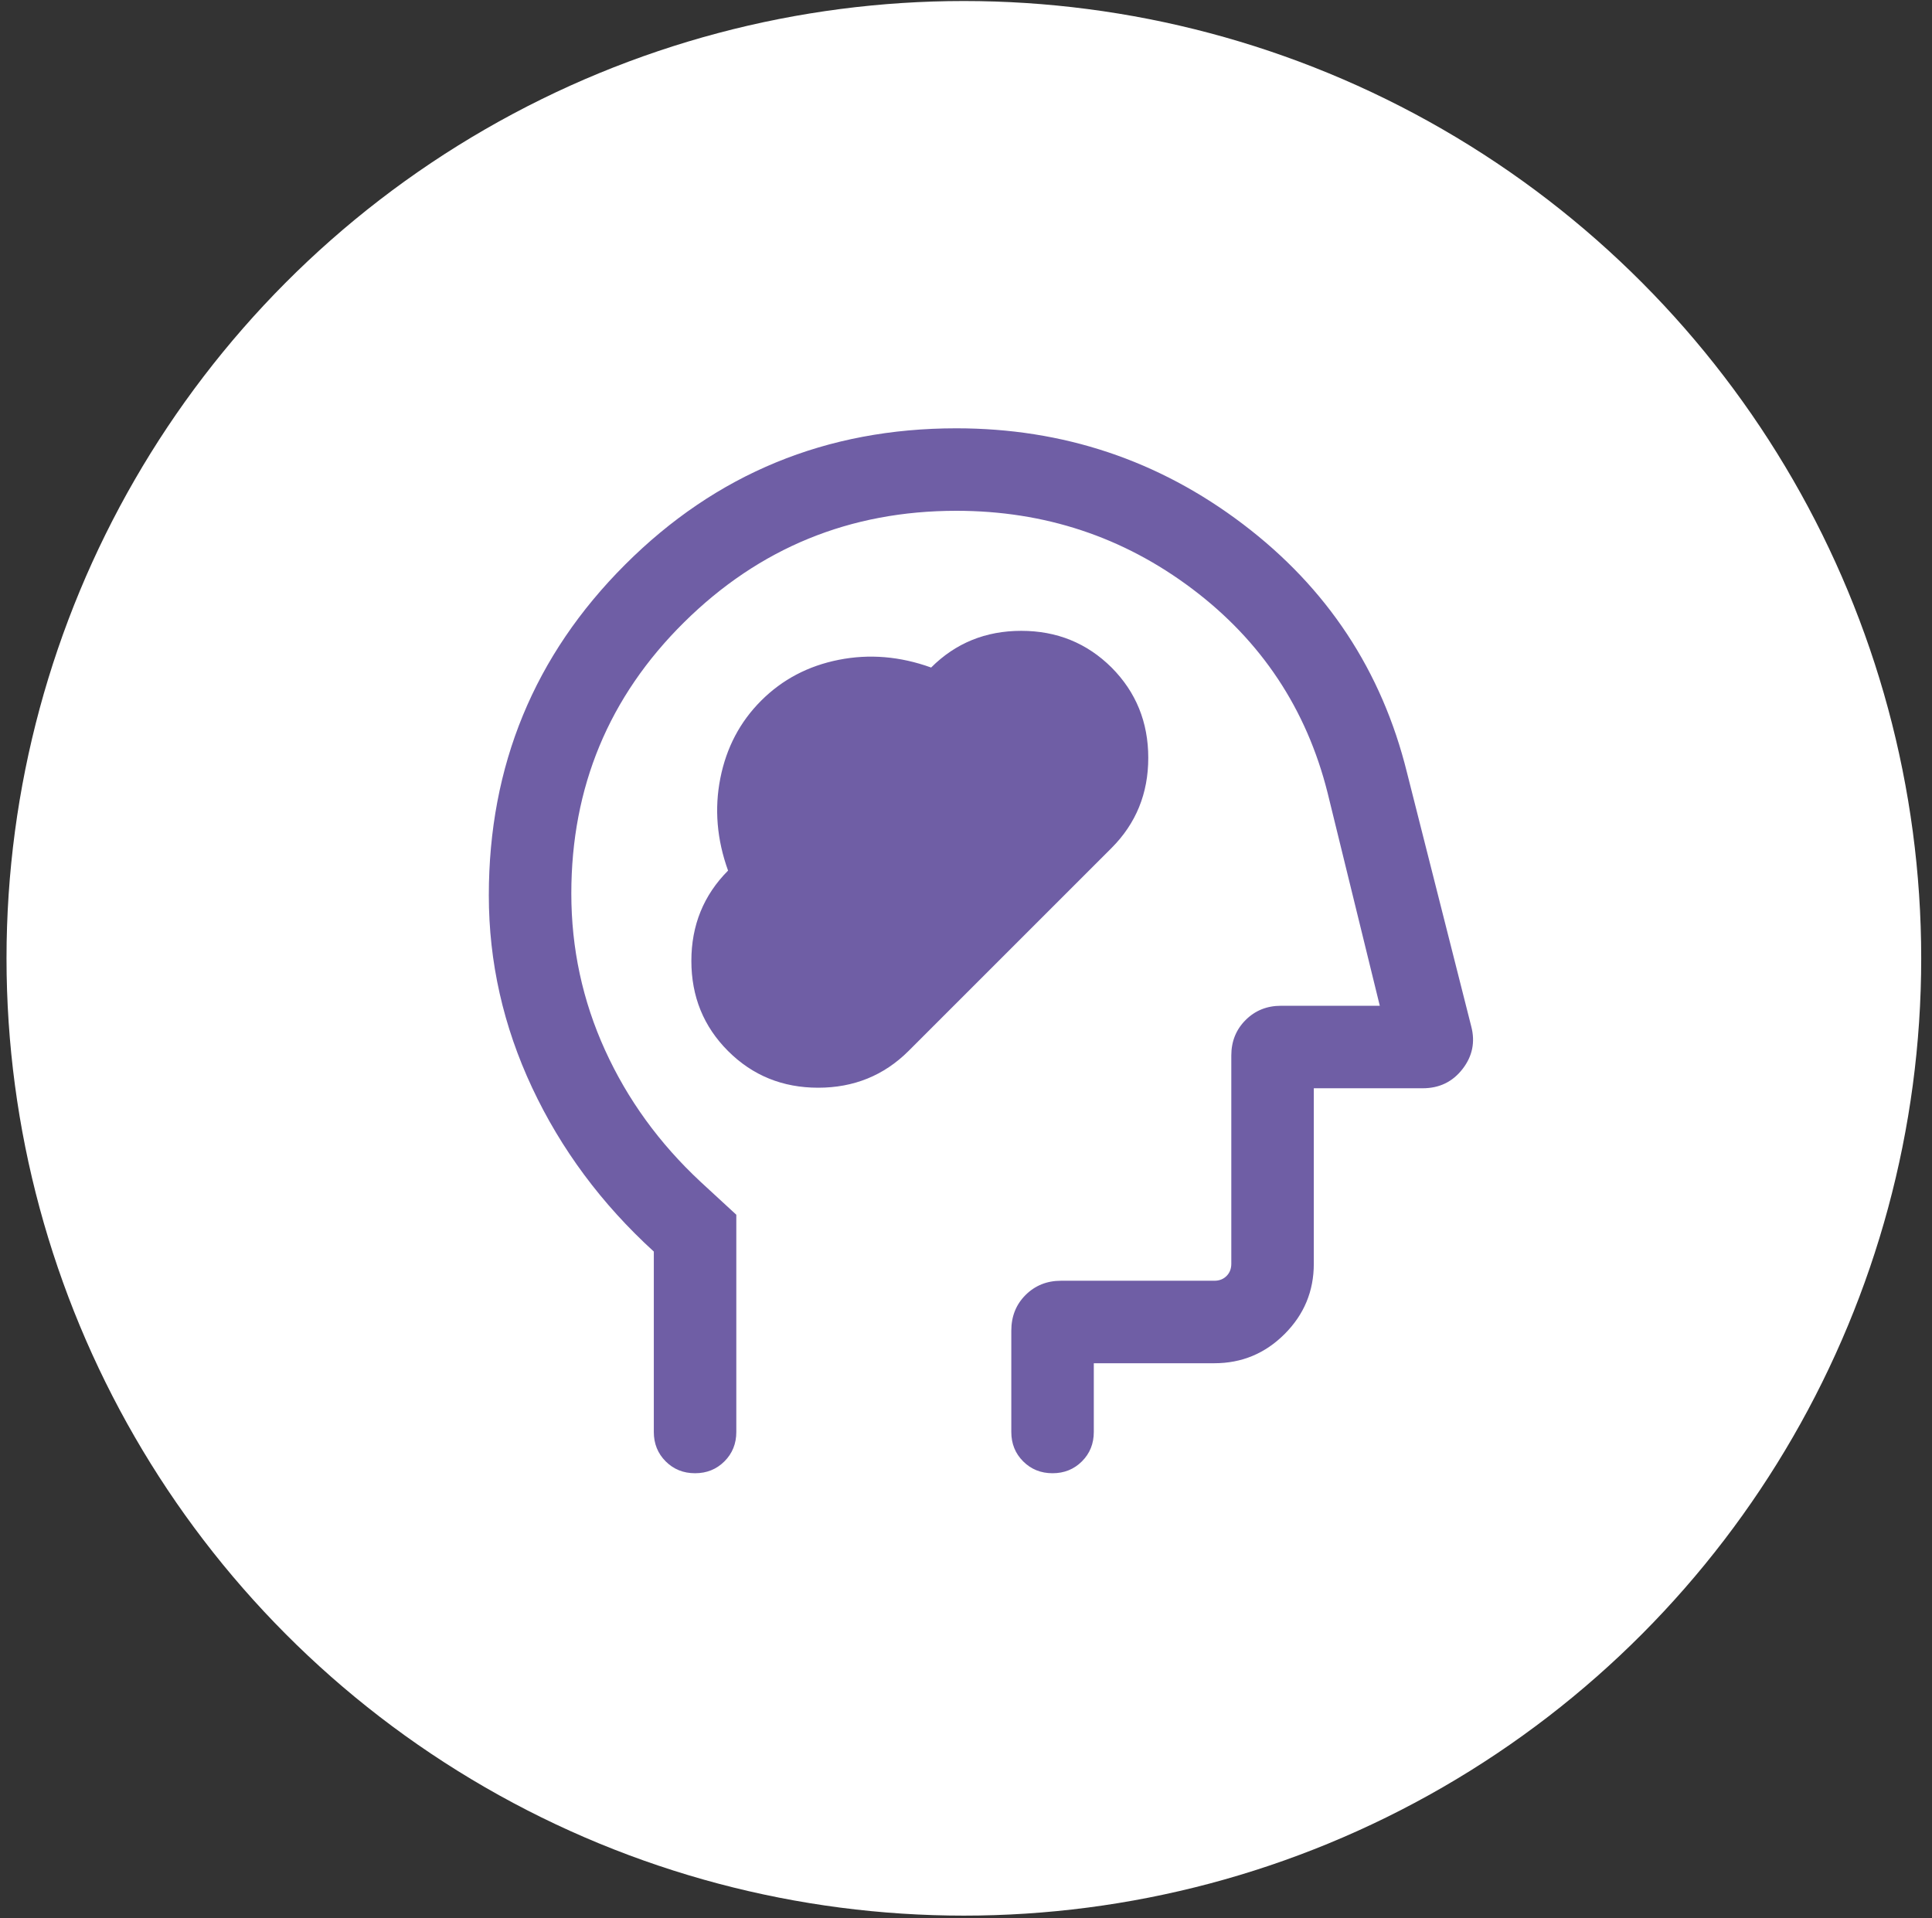
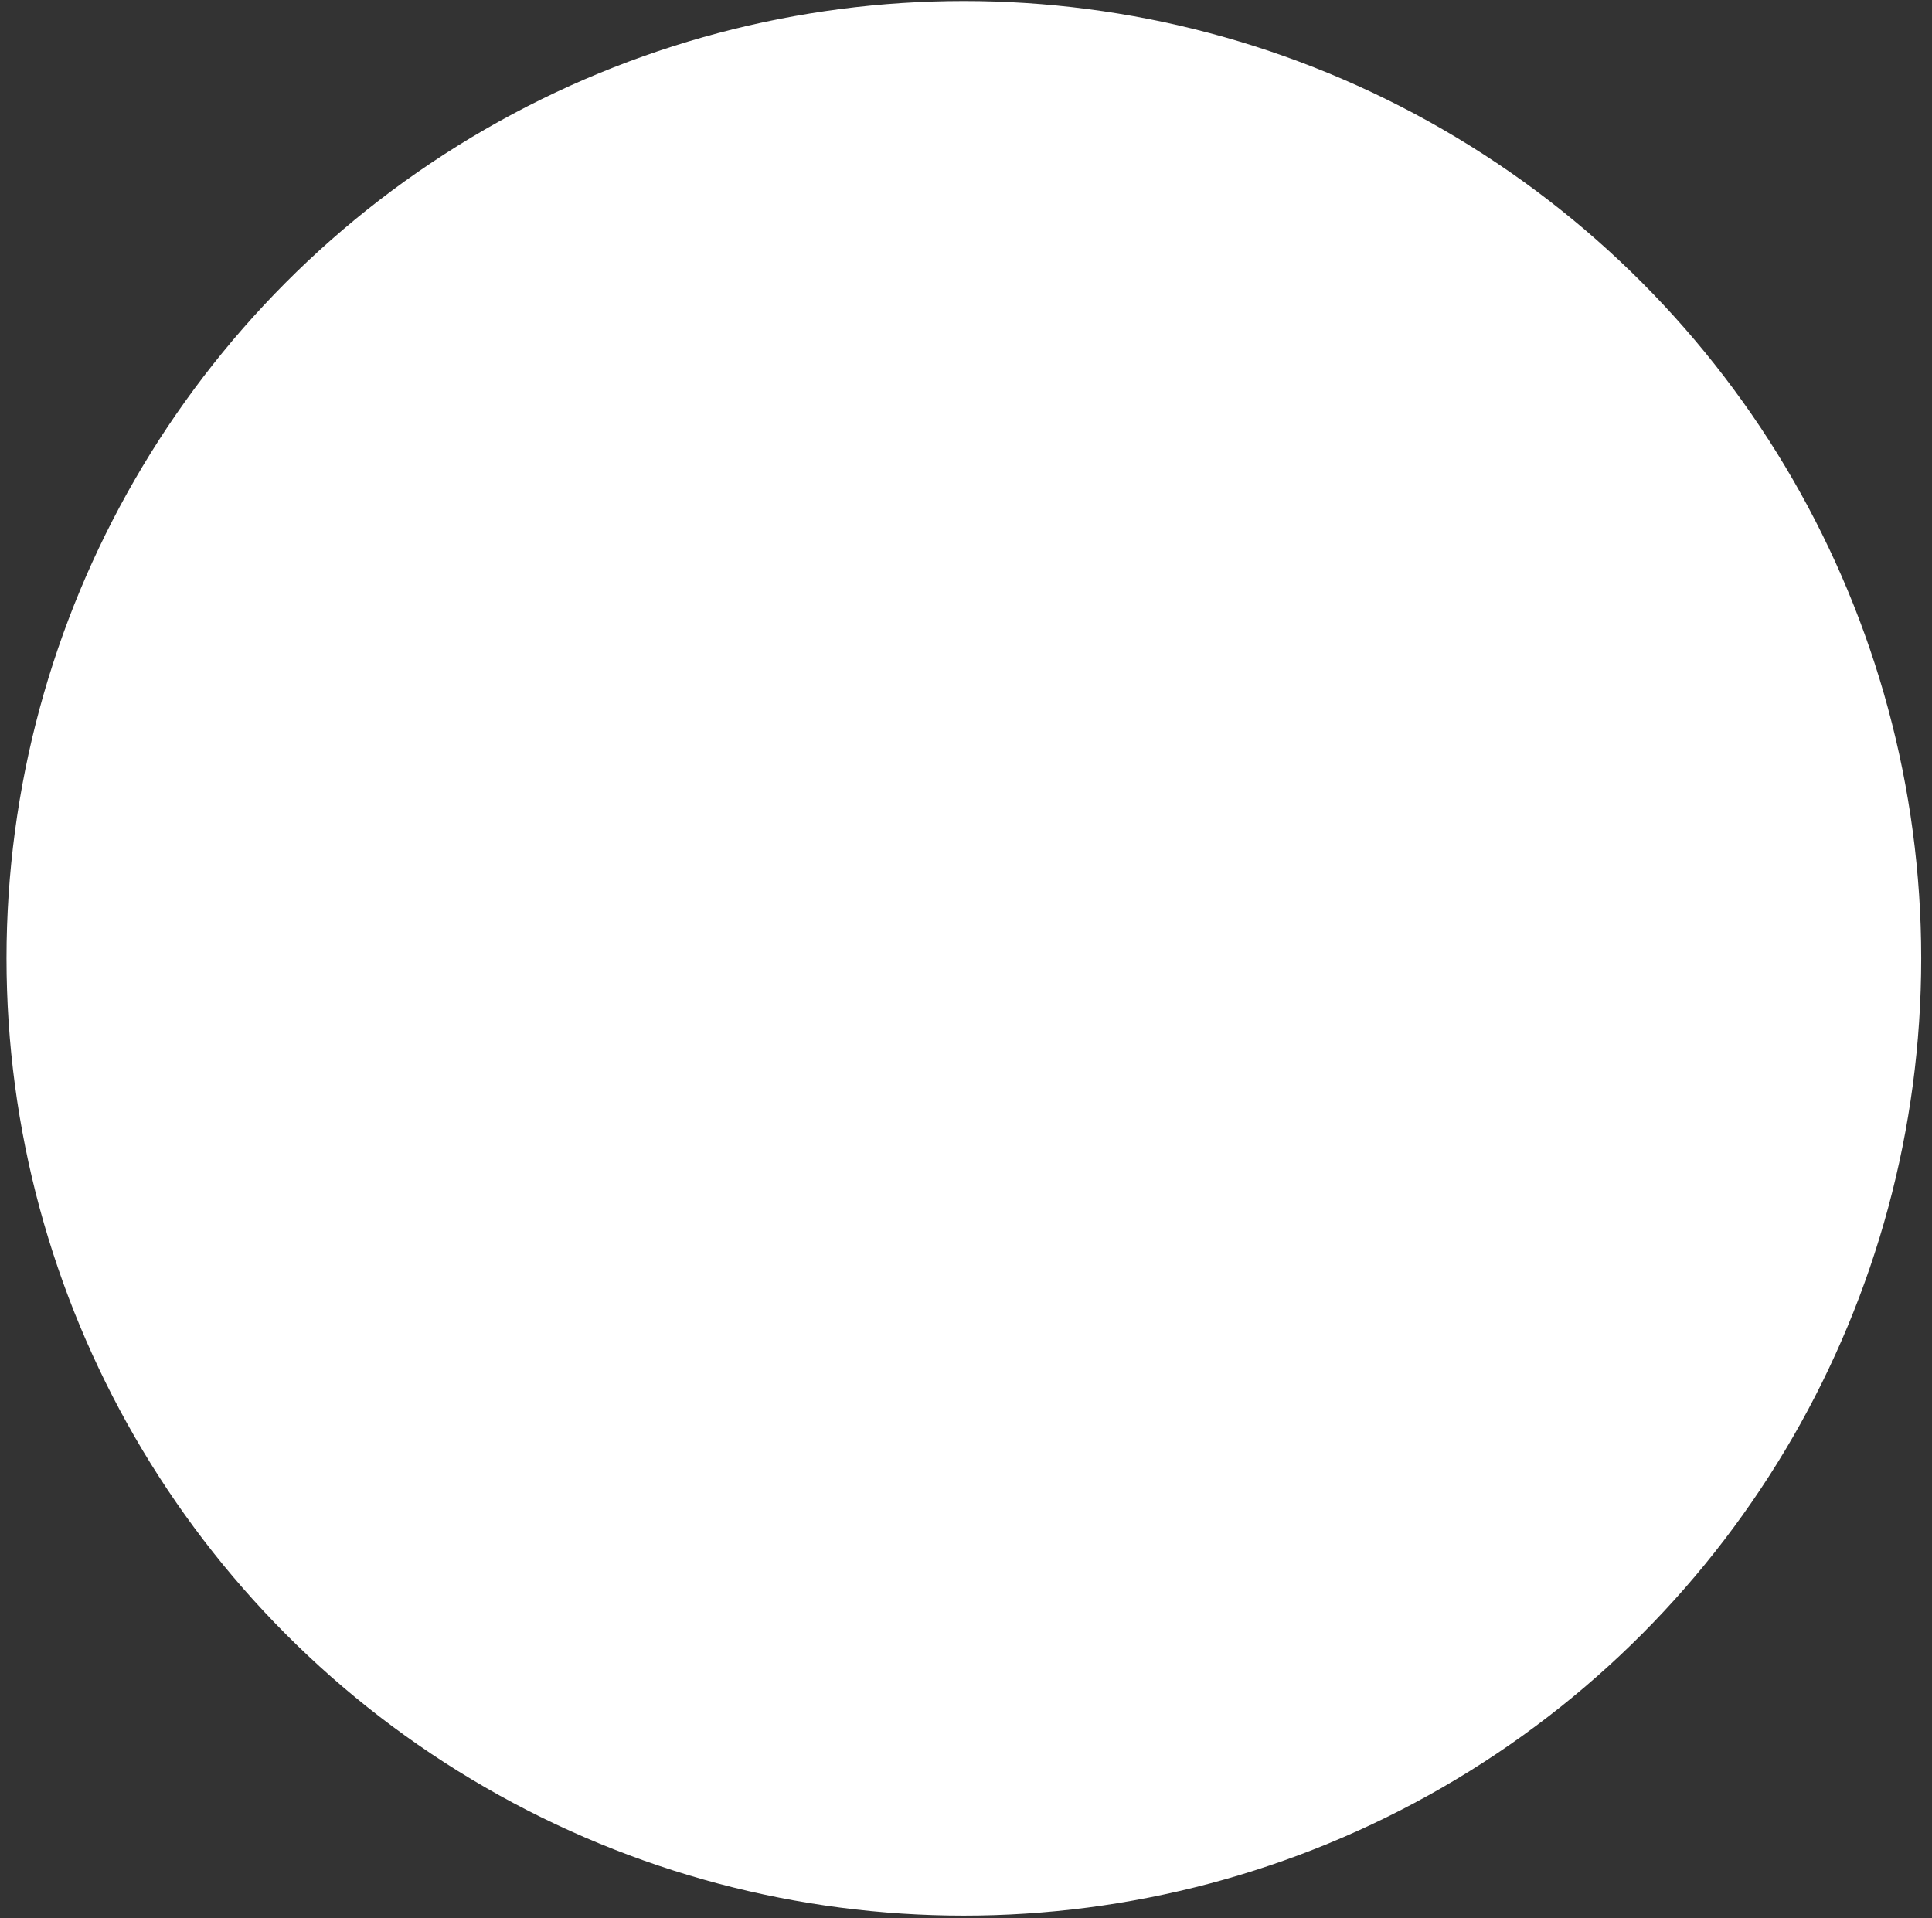
<svg xmlns="http://www.w3.org/2000/svg" width="140" height="139" viewBox="0 0 140 139" fill="none">
  <rect x="0" y="0" width="140" height="139" fill="#333333" stroke="none" />
  <g id="Group 1000005677">
    <circle id="Ellipse 3372" cx="69.845" cy="69.447" r="69.373" fill="white" />
    <g id="cognition_2">
      <mask id="mask0_398_4782" style="mask-type:alpha" maskUnits="userSpaceOnUse" x="21" y="21" width="97" height="96">
        <rect id="Bounding box" x="21.473" y="21.074" width="95.65" height="95.65" fill="#D9D9D9" />
      </mask>
      <g mask="url(#mask0_398_4782)">
-         <path id="cognition_2_2" d="M52.758 76.165C54.531 77.938 56.708 78.824 59.289 78.824C61.87 78.824 64.051 77.938 65.833 76.165L80.543 61.456C82.319 59.679 83.208 57.5 83.208 54.919C83.208 52.338 82.321 50.157 80.549 48.374C78.766 46.602 76.585 45.715 74.004 45.715C71.423 45.715 69.246 46.602 67.473 48.374C65.22 47.562 62.987 47.376 60.775 47.816C58.562 48.255 56.69 49.241 55.157 50.774C53.624 52.306 52.638 54.178 52.199 56.391C51.76 58.604 51.946 60.837 52.758 63.09C50.985 64.872 50.099 67.053 50.099 69.634C50.099 72.215 50.985 74.392 52.758 76.165ZM47.378 90.697C43.592 87.243 40.653 83.284 38.56 78.821C36.468 74.357 35.422 69.712 35.422 64.886C35.422 55.484 38.715 47.492 45.303 40.911C51.889 34.329 59.887 31.038 69.298 31.038C77.039 31.038 83.961 33.351 90.064 37.978C96.167 42.605 100.131 48.607 101.955 55.986L106.611 74.376C106.91 75.513 106.699 76.545 105.978 77.472C105.258 78.399 104.298 78.863 103.097 78.863H95.203V91.585C95.203 93.567 94.498 95.263 93.087 96.674C91.676 98.085 89.98 98.79 87.998 98.79H79.261V103.772C79.261 104.619 78.975 105.328 78.401 105.901C77.828 106.474 77.118 106.761 76.271 106.761C75.424 106.761 74.714 106.474 74.142 105.901C73.569 105.328 73.283 104.619 73.283 103.772V96.433C73.283 95.393 73.628 94.53 74.318 93.843C75.009 93.156 75.865 92.812 76.885 92.812H87.998C88.356 92.812 88.65 92.697 88.88 92.467C89.11 92.237 89.225 91.943 89.225 91.585V76.487C89.225 75.466 89.57 74.611 90.26 73.92C90.951 73.23 91.806 72.885 92.827 72.885H99.985L96.199 57.441C94.671 51.371 91.404 46.45 86.397 42.676C81.389 38.903 75.69 37.016 69.298 37.016C61.593 37.016 55.017 39.71 49.57 45.097C44.123 50.485 41.4 57.037 41.4 64.752C41.4 68.732 42.213 72.512 43.841 76.093C45.468 79.674 47.776 82.857 50.766 85.642L53.356 88.029V103.772C53.356 104.619 53.069 105.328 52.496 105.901C51.923 106.474 51.213 106.761 50.366 106.761C49.518 106.761 48.809 106.474 48.237 105.901C47.664 105.328 47.378 104.619 47.378 103.772V90.697Z" fill="#6F5EA5" />
-       </g>
+         </g>
    </g>
  </g>
</svg>